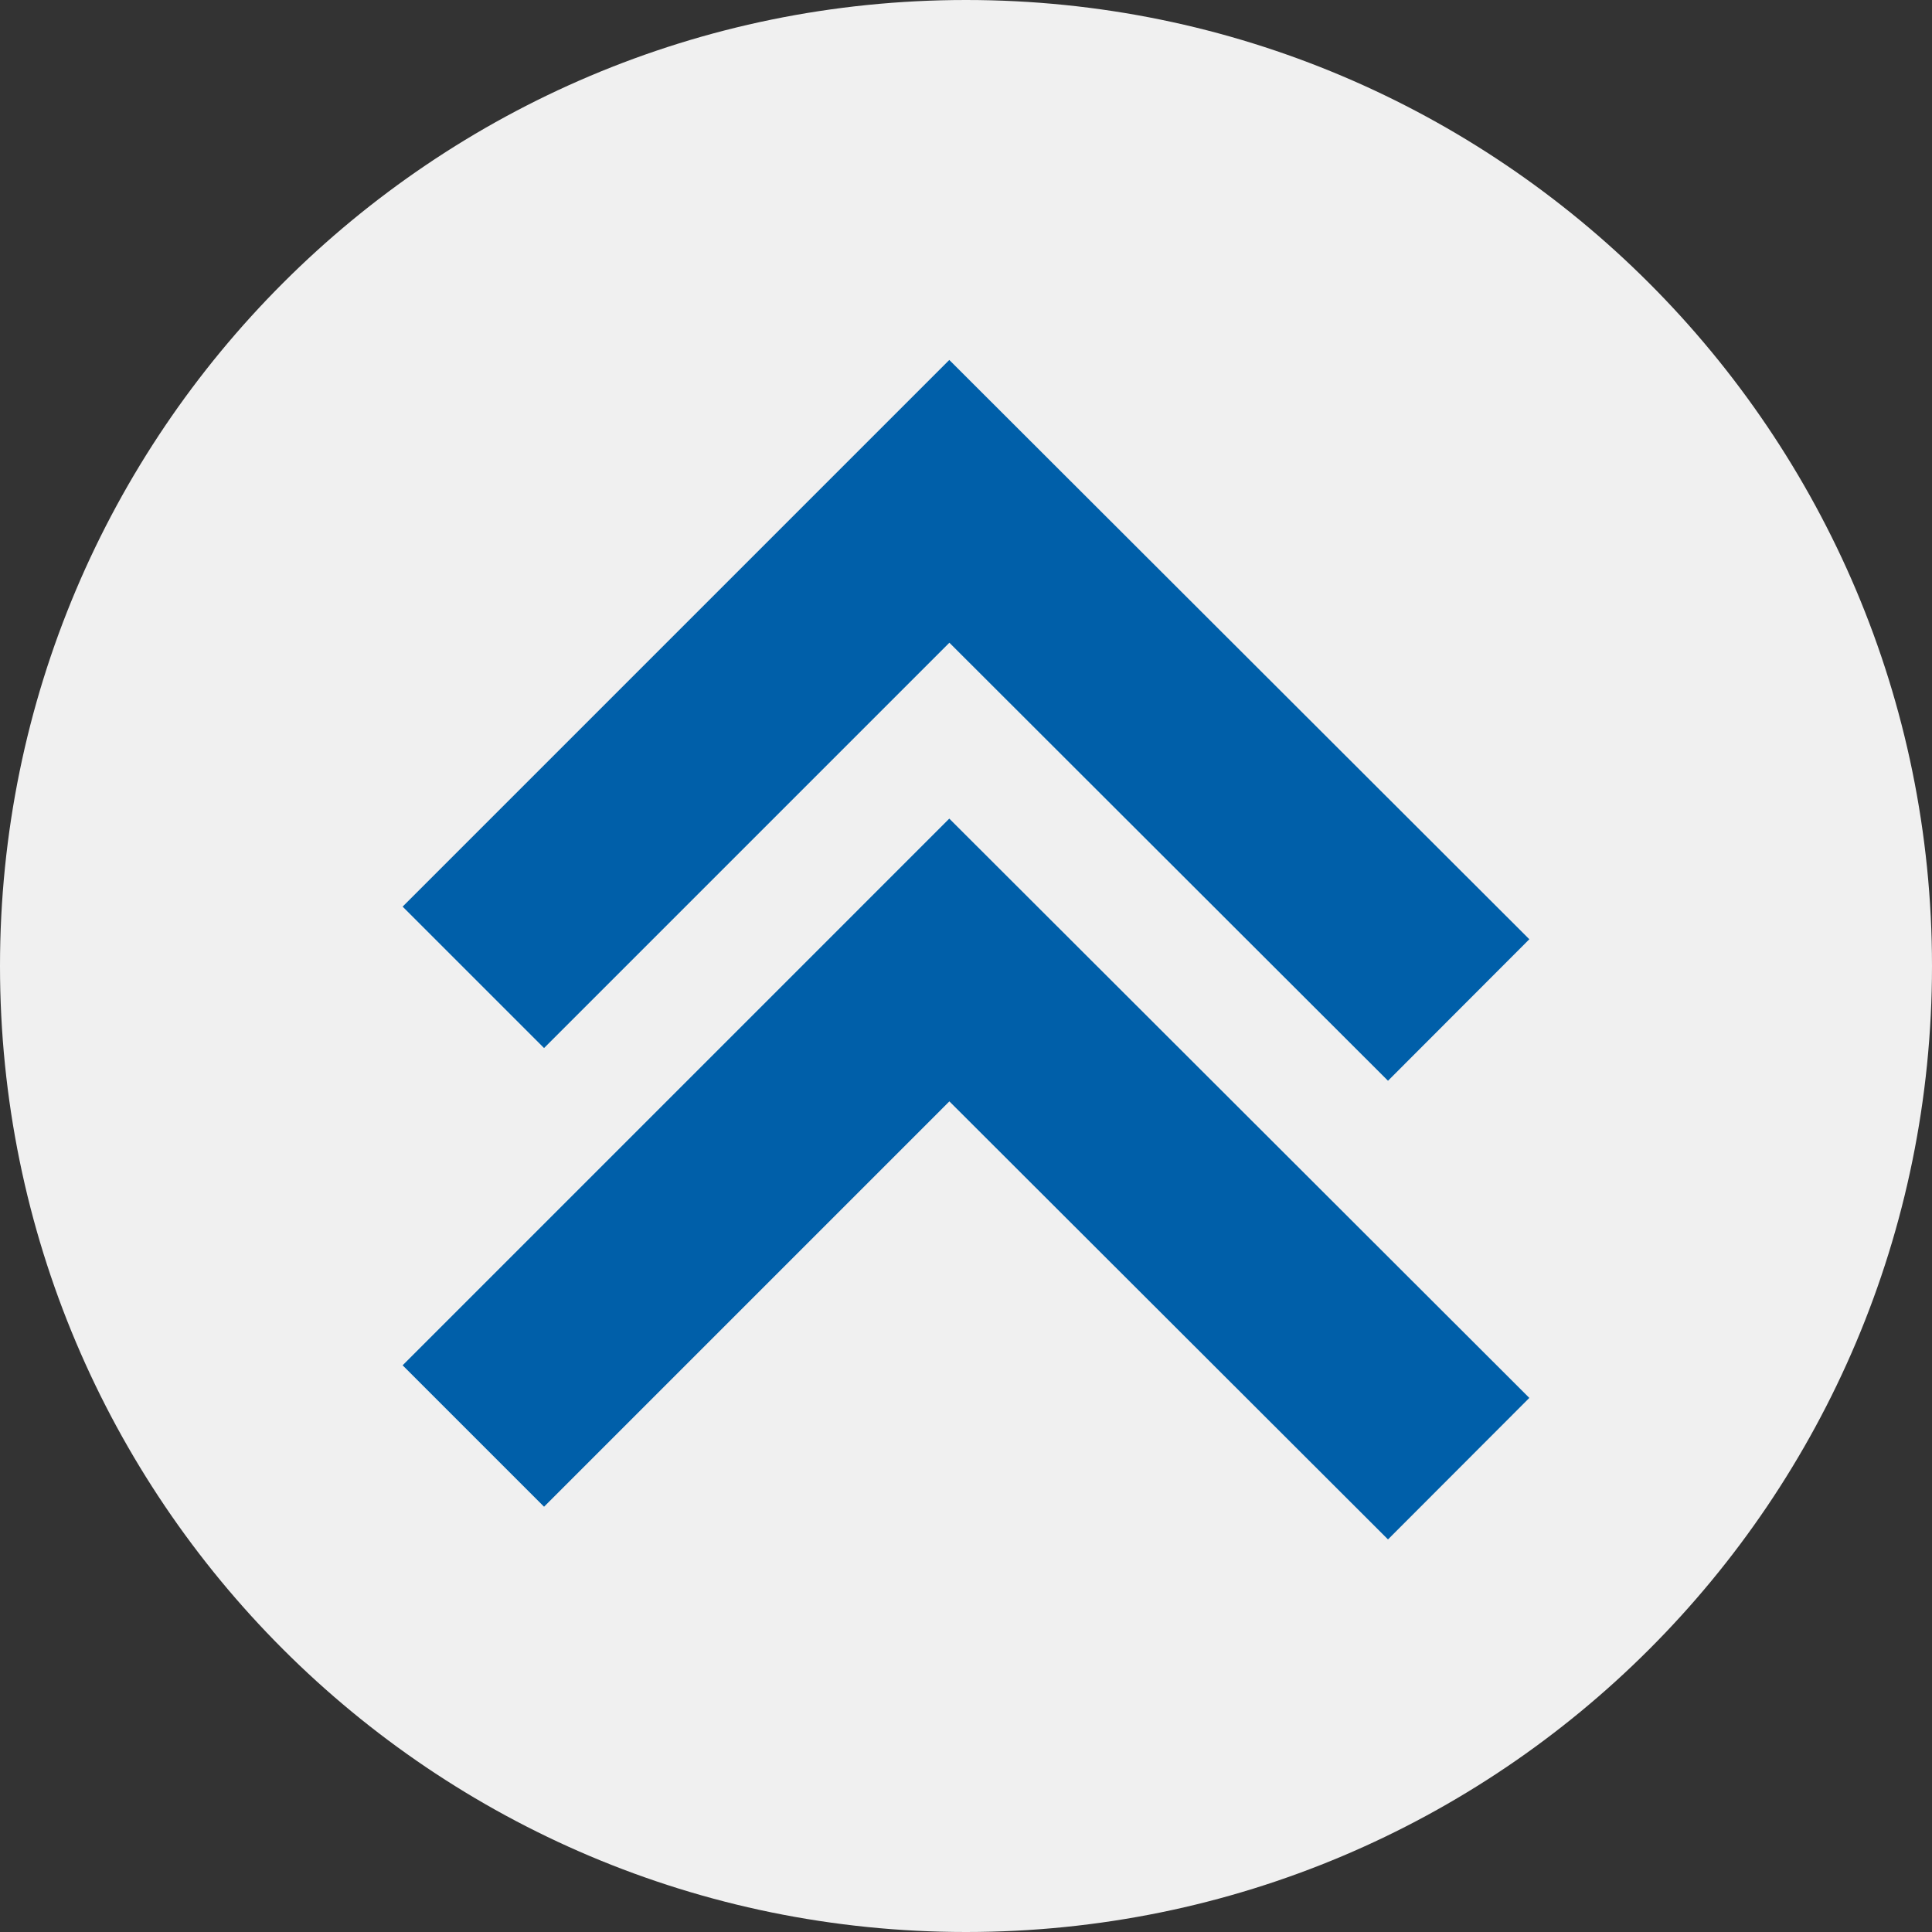
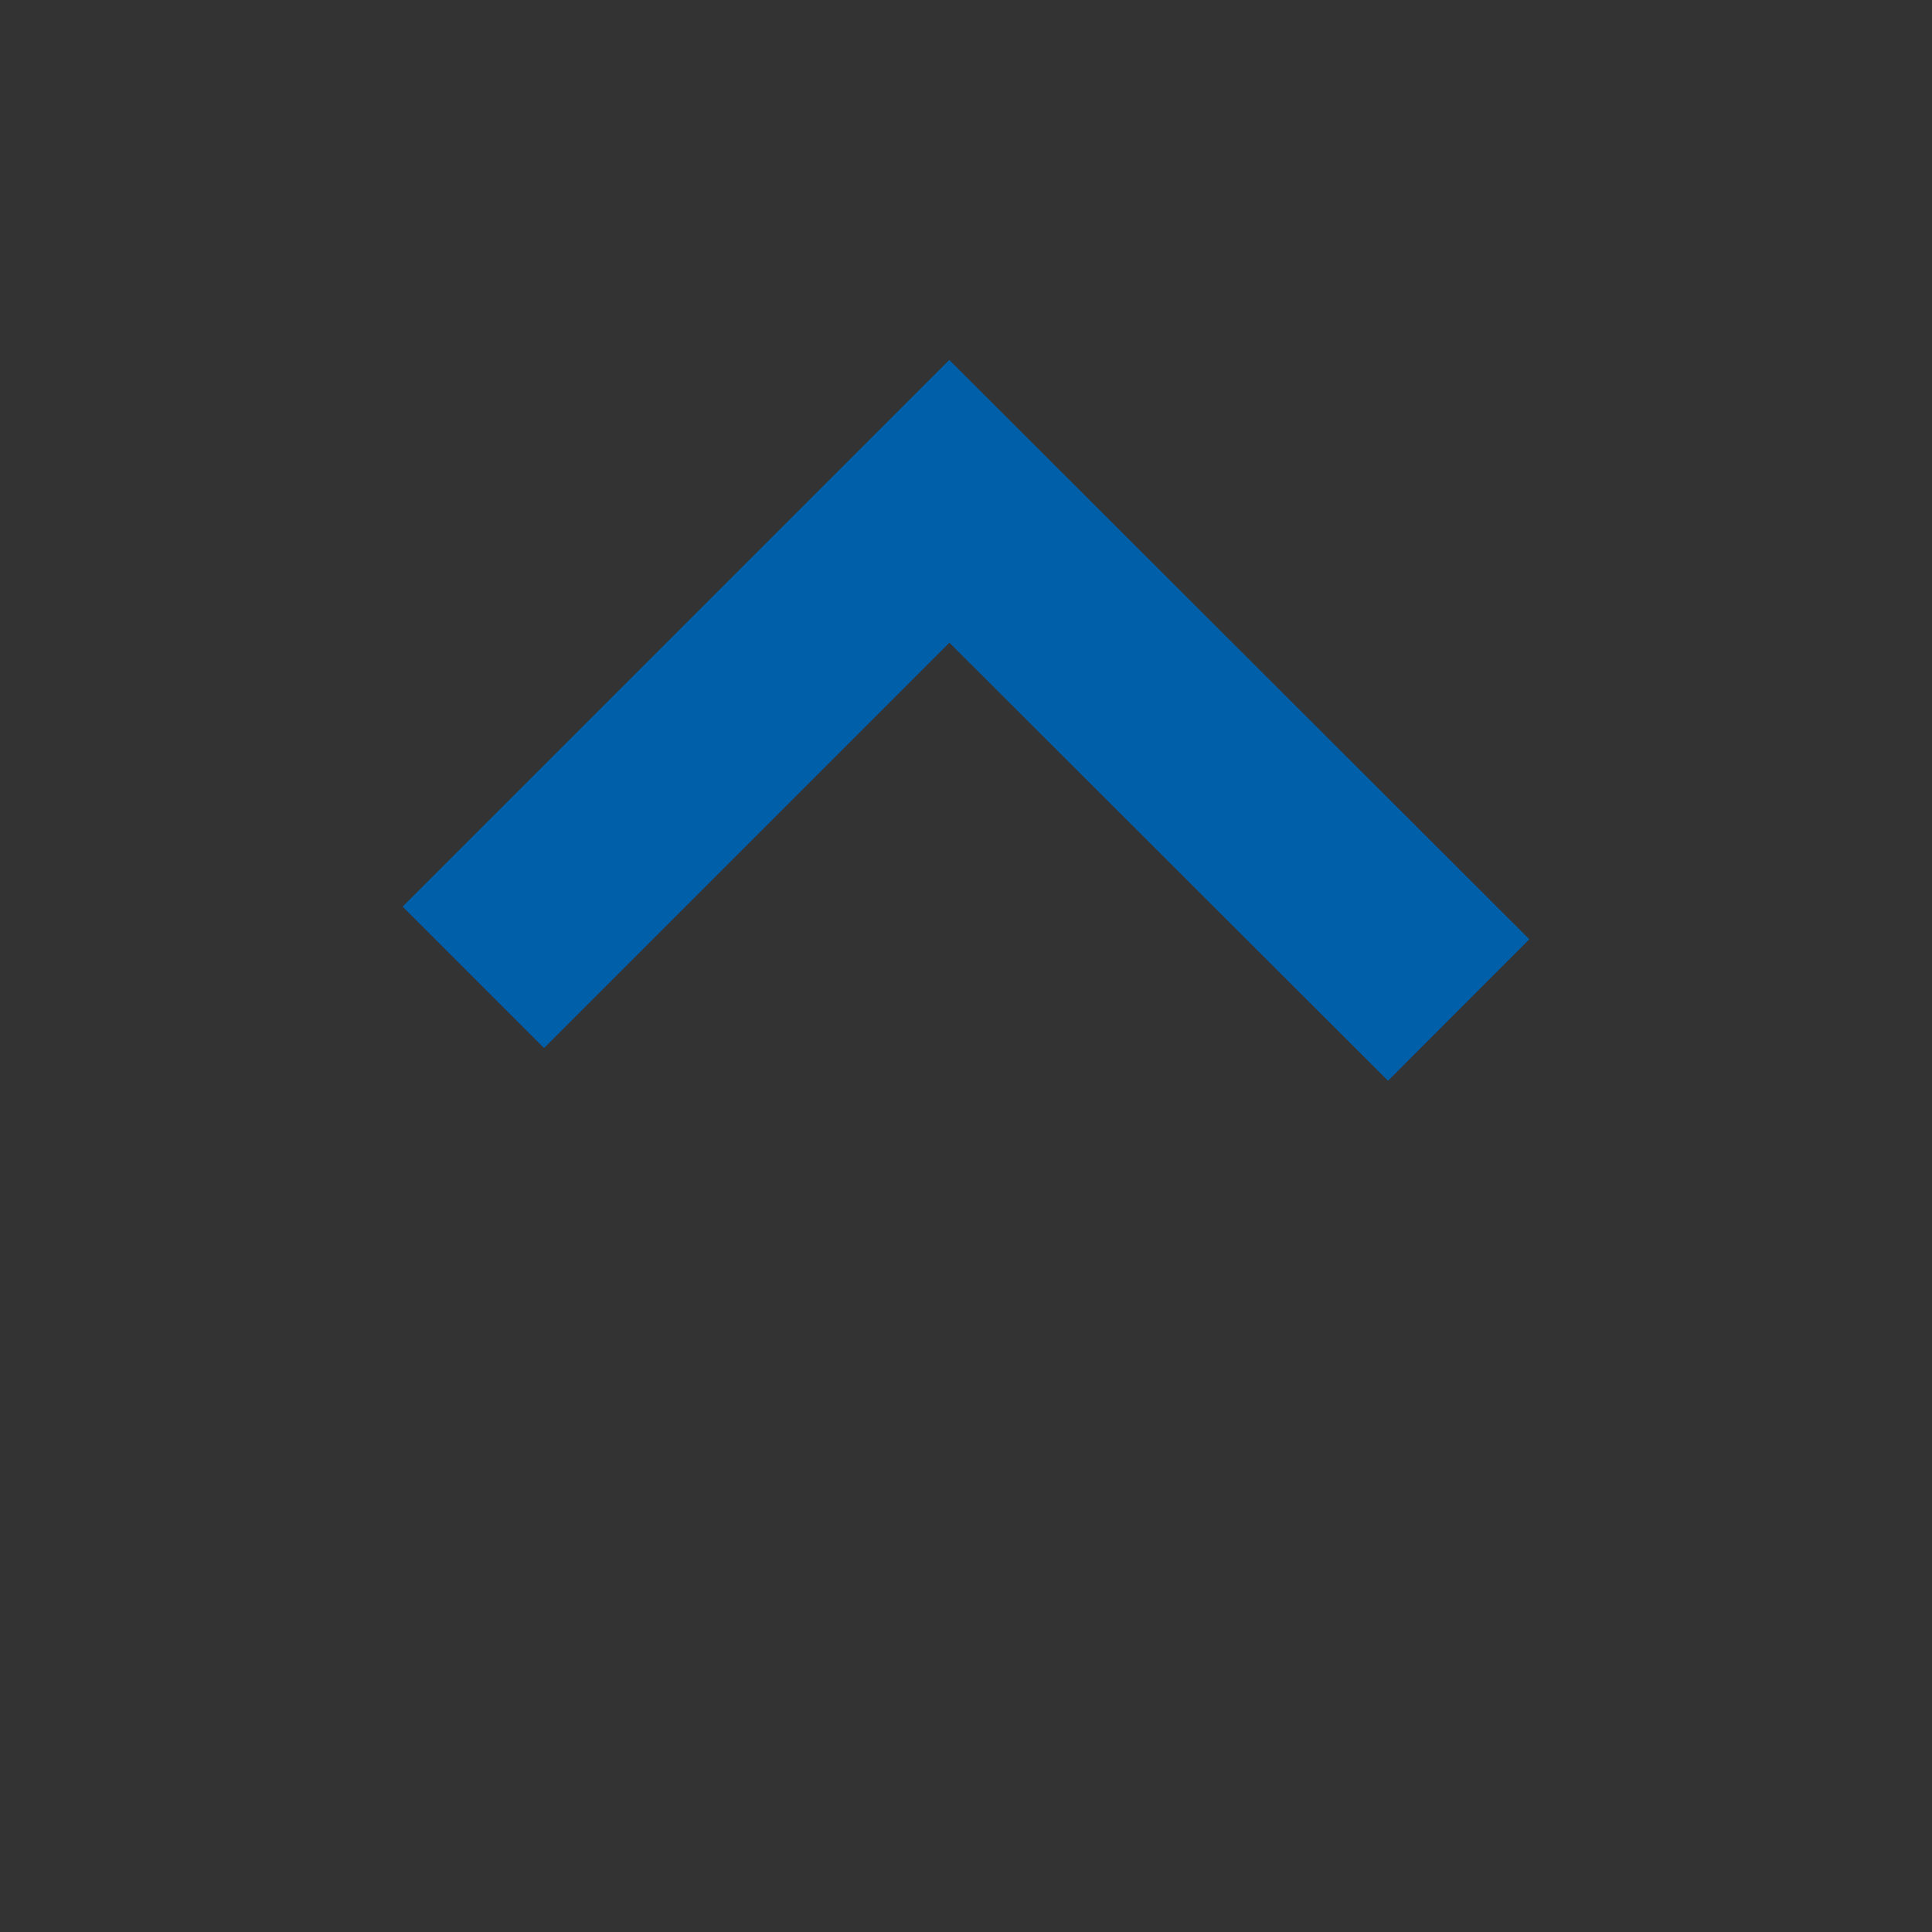
<svg xmlns="http://www.w3.org/2000/svg" version="1.1" id="レイヤー_1" x="0px" y="0px" viewBox="0 0 28.98 28.98" style="enable-background:new 0 0 28.98 28.98;" xml:space="preserve">
  <rect x="0" y="0" width="28.98" height="28.98" fill="#333333" stroke="none" />
  <style type="text/css">
	.st0{fill:#F0F0F0;}
	.st1{fill:none;stroke:#005FA9;stroke-width:3;stroke-miterlimit:10;}
</style>
-   <path class="st0" d="M14.49,28.98L14.49,28.98C6.49,28.98,0,22.5,0,14.49v0C0,6.49,6.49,0,14.49,0h0c8,0,14.49,6.49,14.49,14.49v0  C28.98,22.5,22.5,28.98,14.49,28.98z" />
  <g>
    <polyline class="st1" points="7.1,14.66 14.24,7.52 21.88,15.15  " />
-     <polyline class="st1" points="7.1,21.54 14.24,14.4 21.88,22.03  " />
  </g>
</svg>